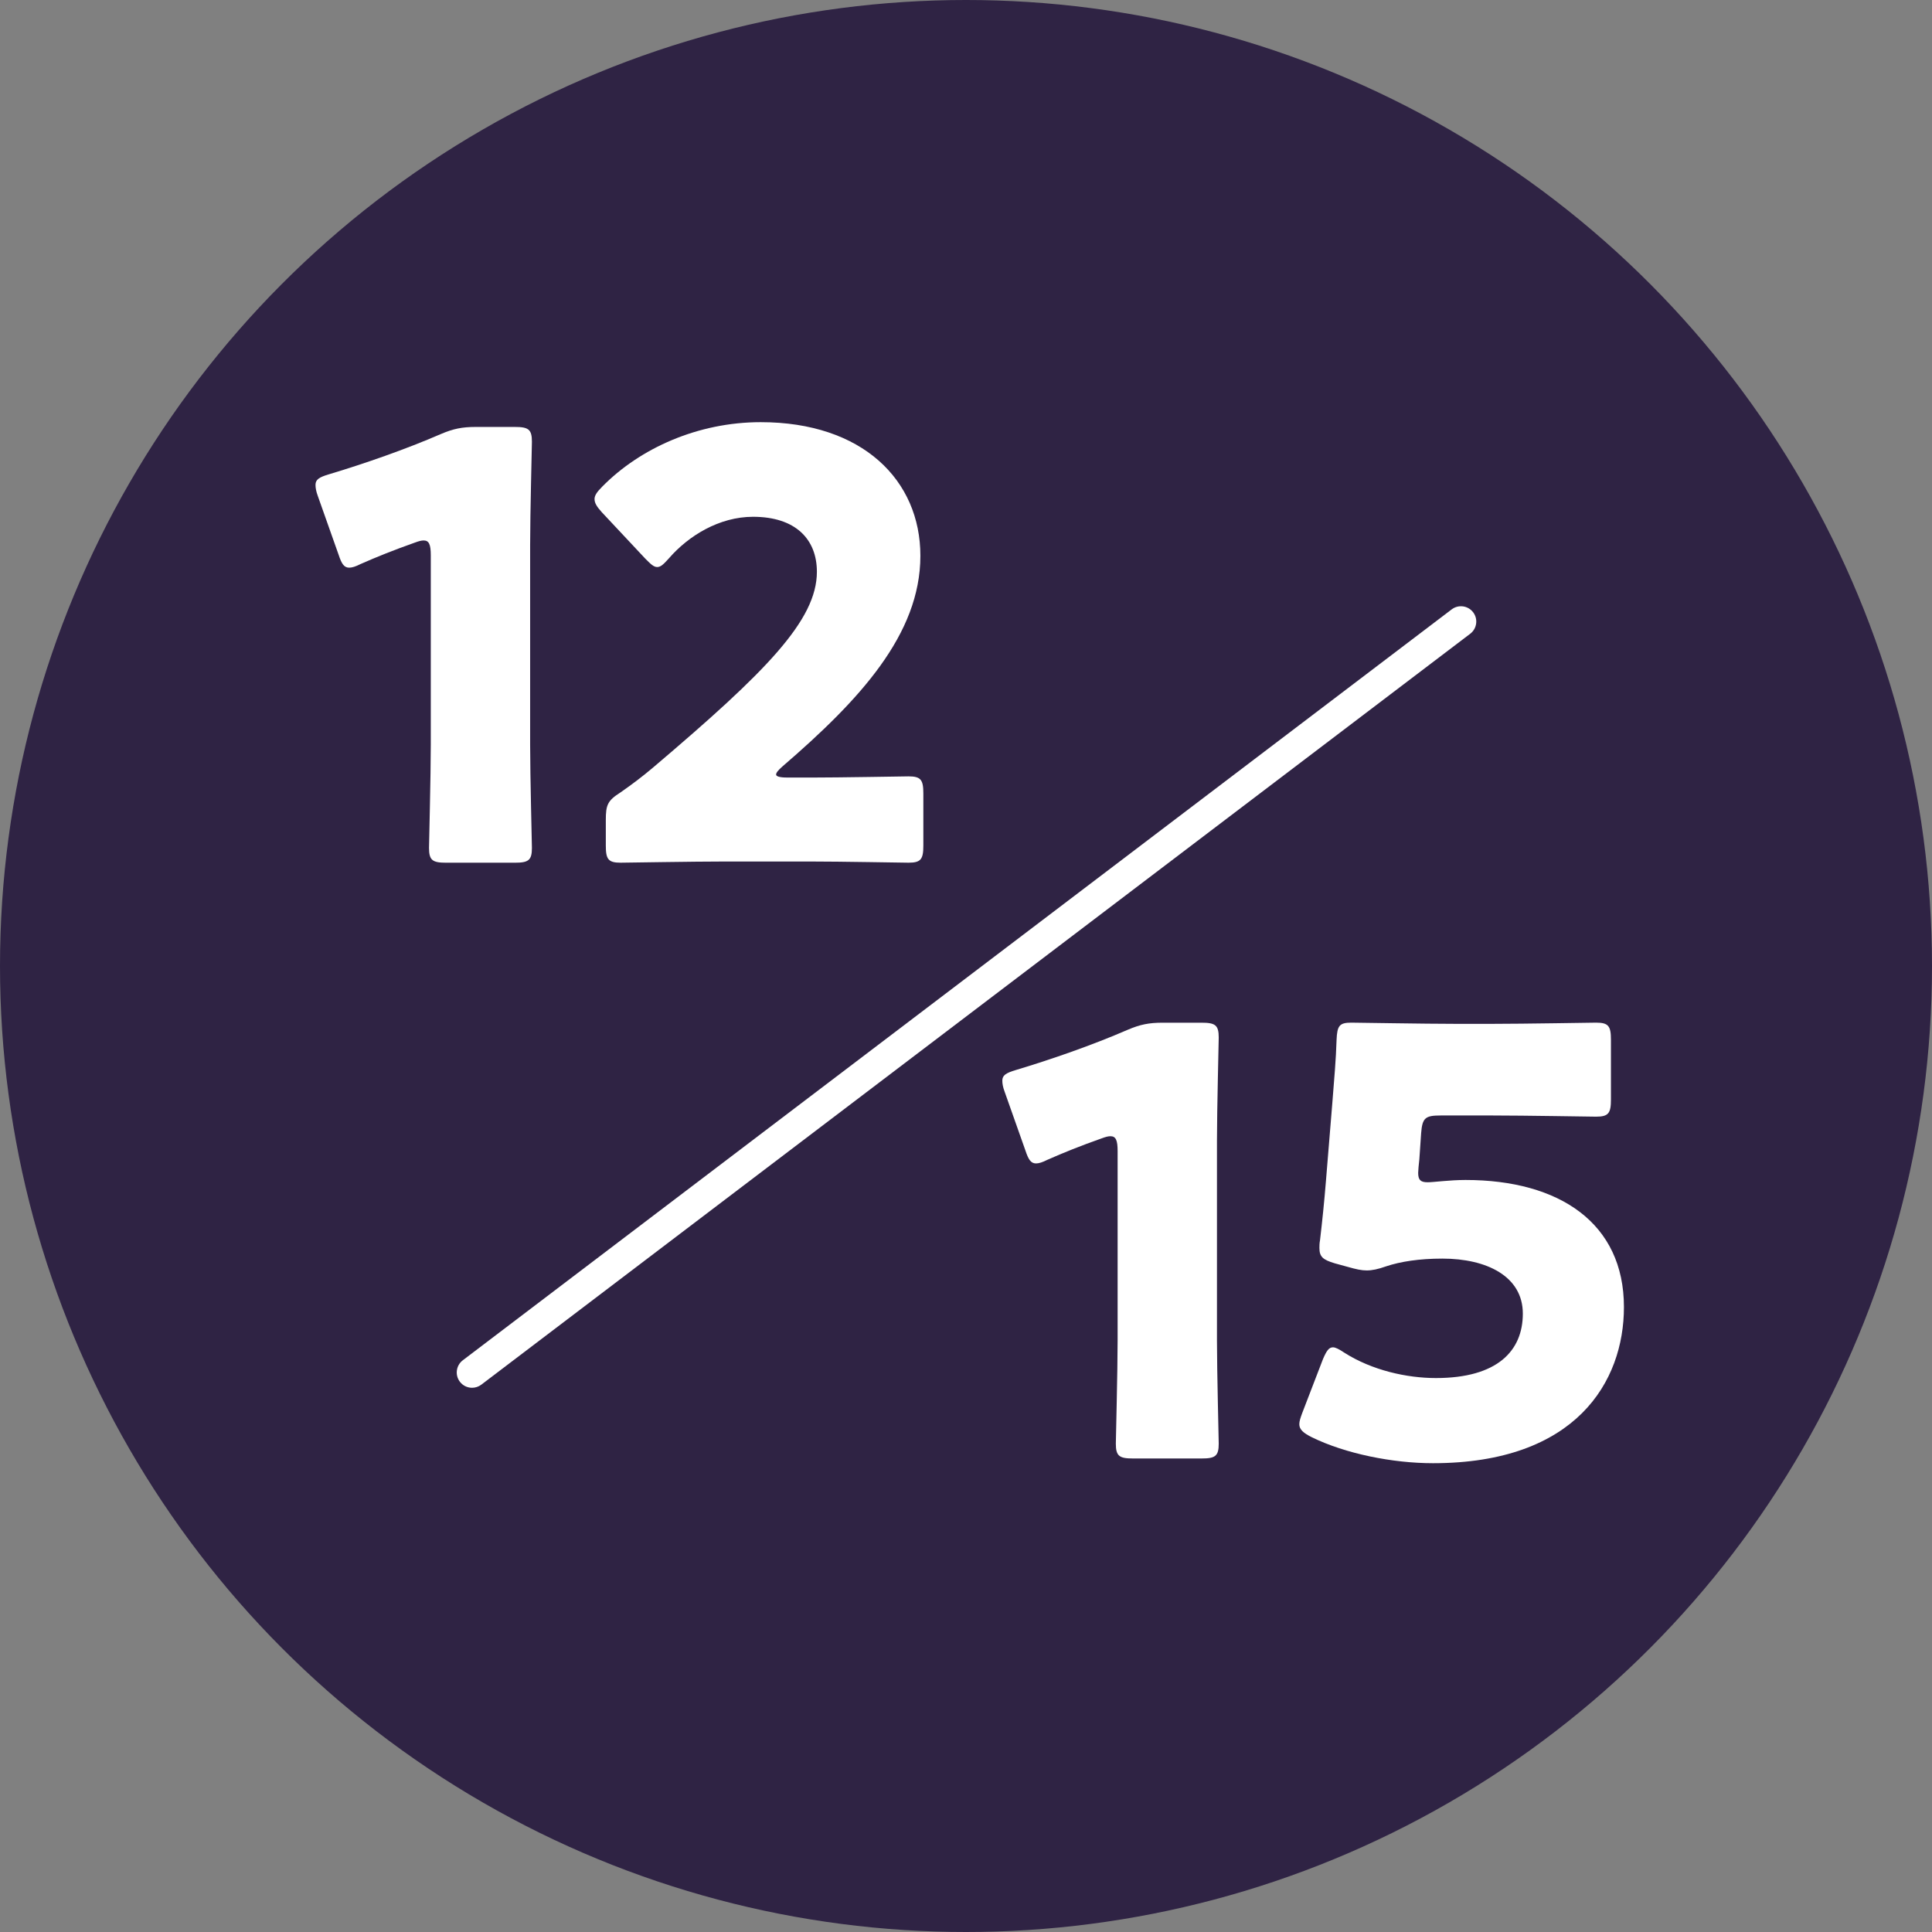
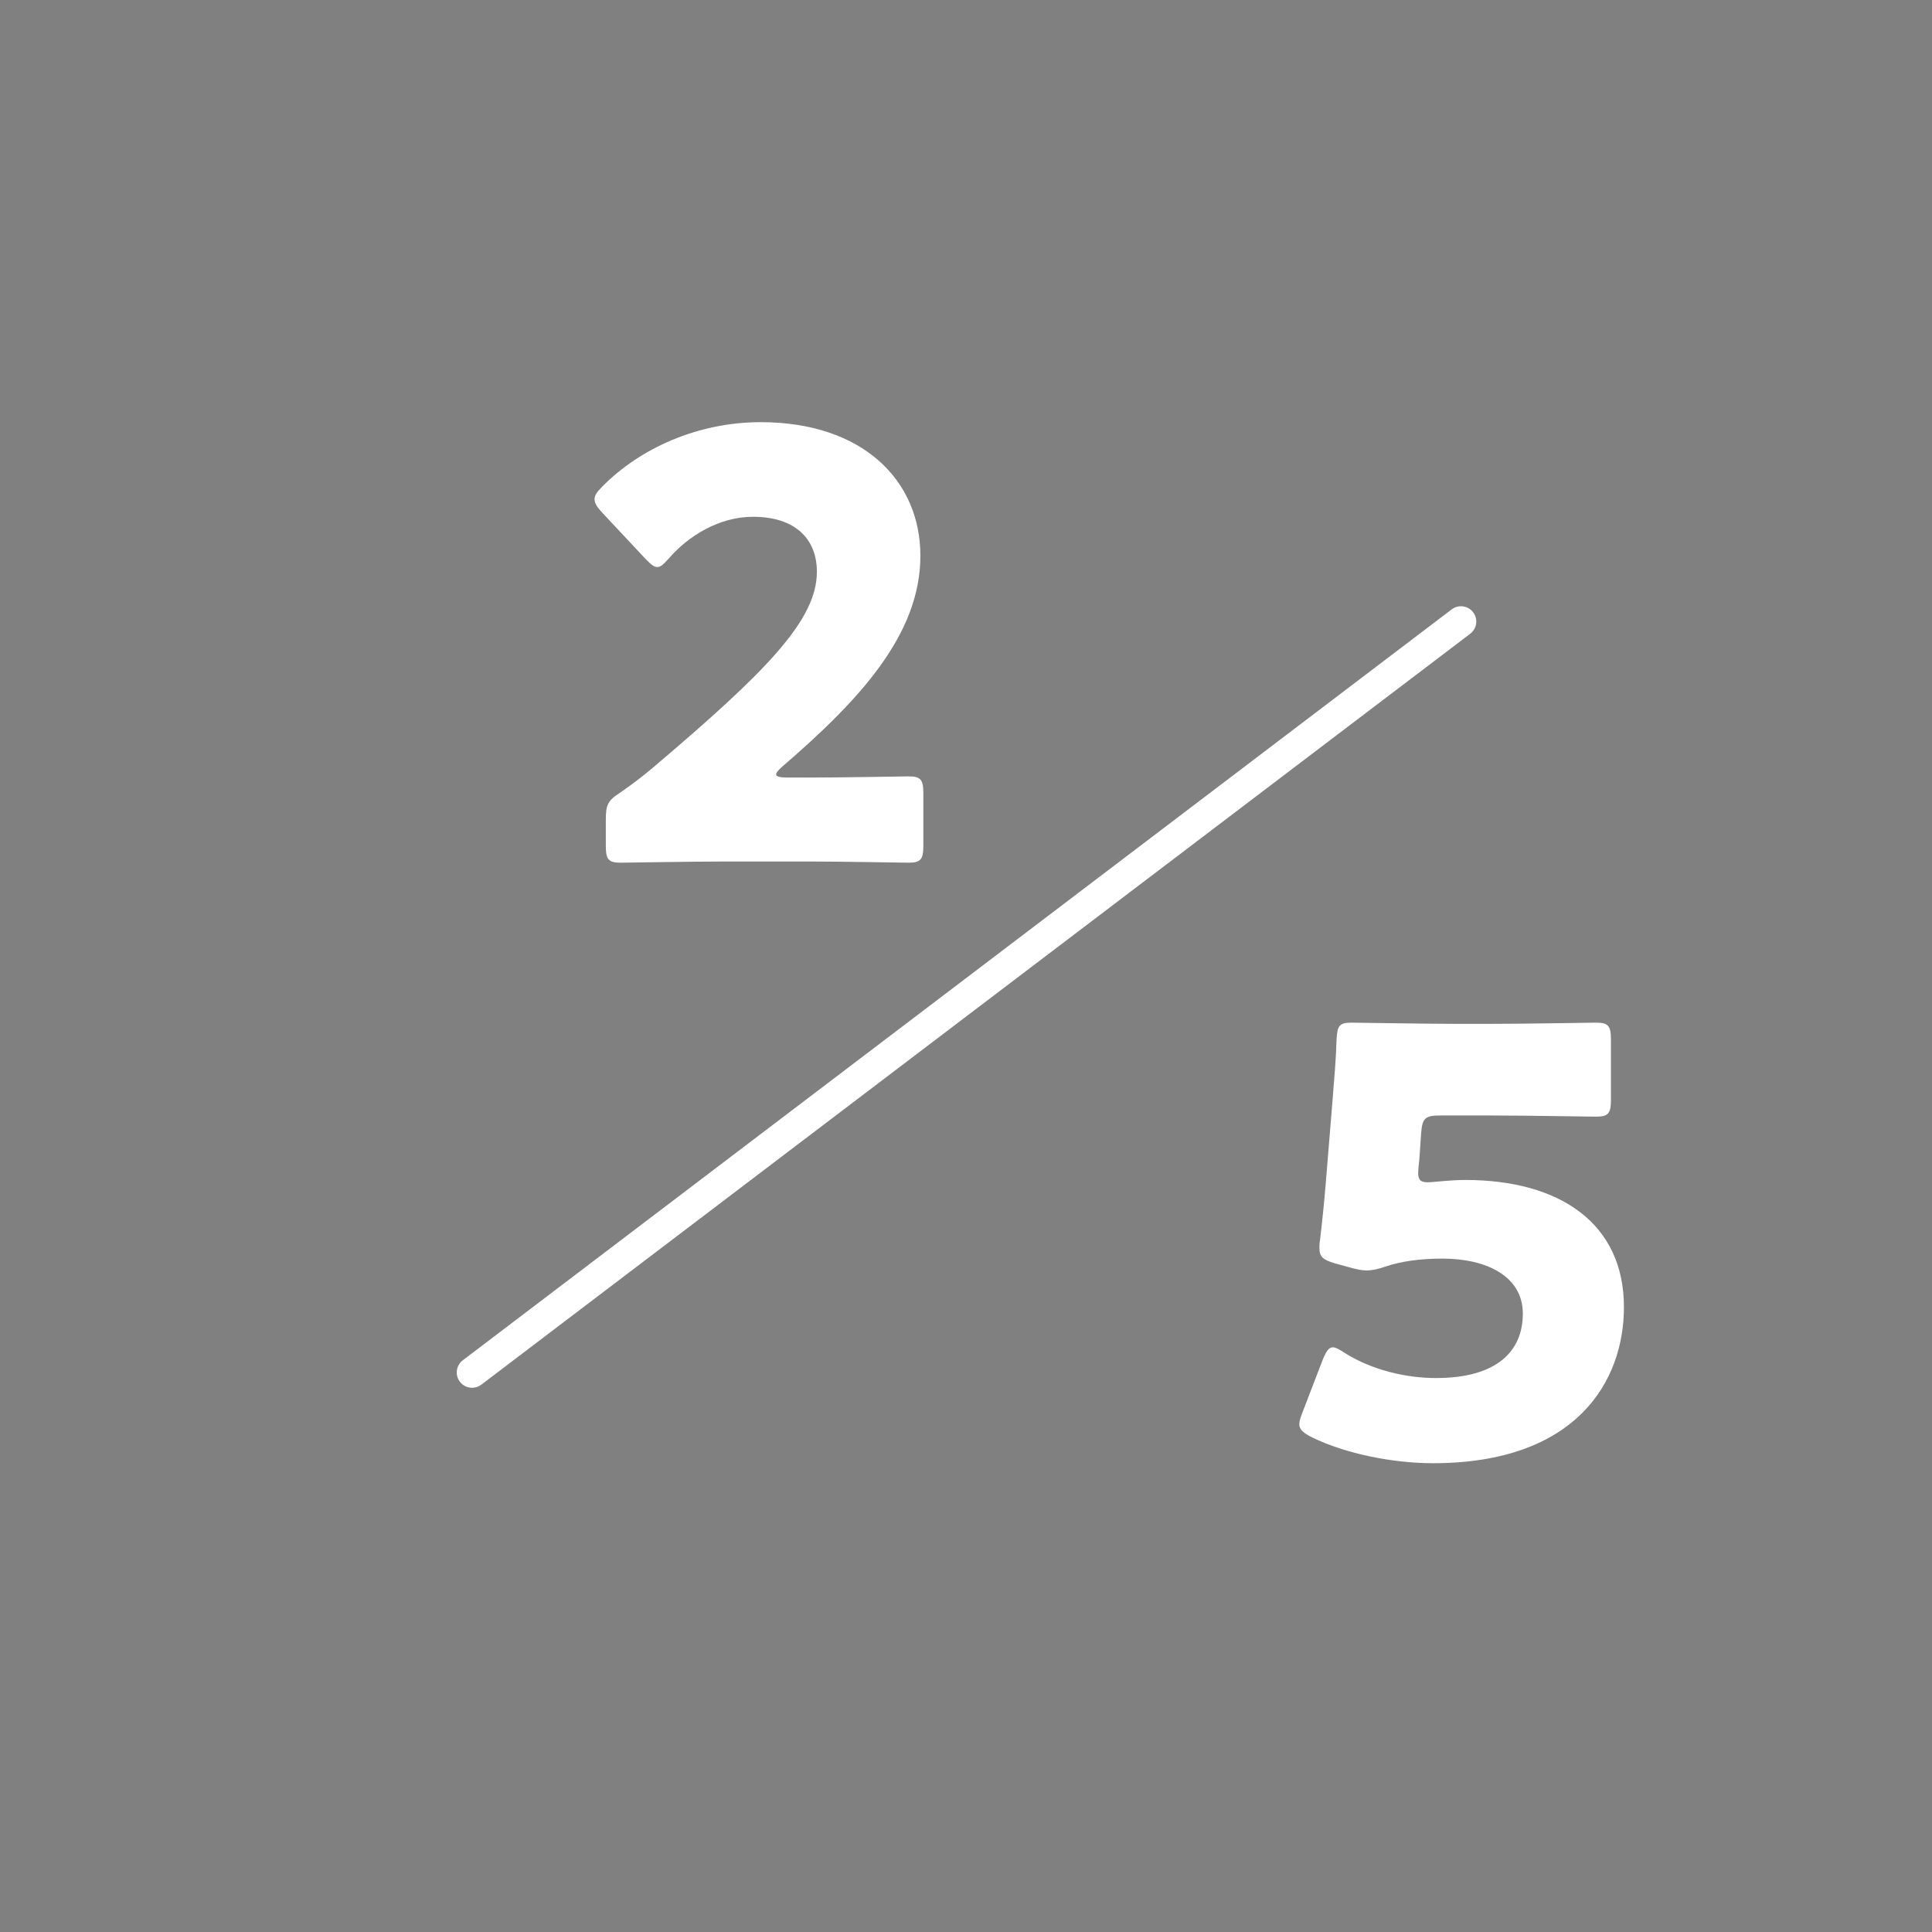
<svg xmlns="http://www.w3.org/2000/svg" version="1.1" id="レイヤー_1" x="0px" y="0px" width="98.562px" height="98.562px" viewBox="0 0 98.562 98.562" enable-background="new 0 0 98.562 98.562" xml:space="preserve">
  <rect x="0" y="0" width="98.562" height="98.562" fill="#808080" stroke="none" />
  <g>
-     <circle fill-rule="evenodd" clip-rule="evenodd" fill="#2F2344" cx="49.281" cy="49.281" r="49.281" />
    <g>
      <g>
-         <path fill="#FFFFFF" d="M27.045,37.979c0,1.599,0.091,5.068,0.091,5.279c0,0.634-0.181,0.754-0.875,0.754h-3.499     c-0.693,0-0.875-0.12-0.875-0.754c0-0.211,0.09-3.681,0.09-5.279v-9.653c0-0.543-0.09-0.754-0.361-0.754     c-0.121,0-0.241,0.03-0.482,0.12c-1.025,0.362-1.932,0.725-2.746,1.086c-0.24,0.121-0.422,0.182-0.572,0.182     c-0.271,0-0.393-0.211-0.543-0.664l-1.057-2.986c-0.09-0.241-0.12-0.422-0.12-0.573c0-0.271,0.181-0.392,0.694-0.543     c1.81-0.543,3.891-1.267,5.701-2.051c0.633-0.271,1.086-0.362,1.779-0.362h1.991c0.694,0,0.875,0.12,0.875,0.754     c0,0.211-0.091,3.681-0.091,5.279V37.979z" />
        <path fill="#FFFFFF" d="M41.312,39.668c1.569,0,4.827-0.061,5.039-0.061c0.633,0,0.754,0.182,0.754,0.875v2.654     c0,0.694-0.121,0.875-0.754,0.875c-0.212,0-3.47-0.061-5.039-0.061h-4.313c-1.599,0-5.128,0.061-5.339,0.061     c-0.634,0-0.754-0.181-0.754-0.875V41.84c0-0.784,0.09-0.995,0.754-1.418c0.604-0.422,1.086-0.784,1.658-1.267     c5.762-4.887,8.356-7.512,8.356-9.985c0-1.659-1.086-2.806-3.258-2.806c-1.72,0-3.288,0.966-4.284,2.112     c-0.271,0.301-0.422,0.452-0.603,0.452s-0.332-0.151-0.604-0.423l-2.232-2.383c-0.241-0.271-0.362-0.452-0.362-0.664     c0-0.181,0.121-0.361,0.393-0.633c1.931-1.961,4.887-3.288,8.084-3.288c5.189,0,8.146,2.956,8.146,6.817     c0,4.012-3.106,7.36-7.028,10.739c-0.242,0.211-0.332,0.332-0.332,0.423c0,0.09,0.181,0.15,0.543,0.15H41.312z" />
      </g>
    </g>
    <g>
      <g>
-         <path fill="#FFFFFF" d="M62.084,68.372c0,1.599,0.09,5.068,0.09,5.279c0,0.634-0.181,0.754-0.874,0.754h-3.5     c-0.693,0-0.875-0.12-0.875-0.754c0-0.211,0.091-3.681,0.091-5.279v-9.653c0-0.543-0.091-0.754-0.362-0.754     c-0.12,0-0.241,0.03-0.482,0.12c-1.025,0.362-1.931,0.725-2.745,1.086c-0.241,0.121-0.422,0.182-0.573,0.182     c-0.271,0-0.392-0.211-0.543-0.664l-1.056-2.986c-0.091-0.241-0.121-0.422-0.121-0.573c0-0.271,0.182-0.392,0.694-0.543     c1.81-0.543,3.892-1.267,5.701-2.051c0.634-0.271,1.086-0.362,1.78-0.362H61.3c0.693,0,0.874,0.12,0.874,0.754     c0,0.211-0.09,3.681-0.09,5.279V68.372z" />
        <path fill="#FFFFFF" d="M74.762,60.197c4.796,0,8.084,2.202,8.084,6.485c0,3.801-2.443,7.964-9.743,7.964     c-2.052,0-4.465-0.482-6.185-1.327c-0.422-0.211-0.633-0.392-0.633-0.663c0-0.151,0.06-0.332,0.15-0.573l1.056-2.745     c0.181-0.423,0.302-0.604,0.513-0.604c0.121,0,0.302,0.09,0.573,0.271c1.418,0.905,3.198,1.297,4.676,1.297     c3.138,0,4.435-1.388,4.435-3.288s-1.84-2.806-4.103-2.806c-1.177,0-2.142,0.151-2.866,0.393     c-0.422,0.15-0.724,0.211-0.995,0.211s-0.543-0.061-0.965-0.181l-0.664-0.182c-0.604-0.181-0.784-0.331-0.784-0.784     c0-0.09,0-0.241,0.03-0.392c0.12-1.026,0.211-1.901,0.302-3.017l0.331-4.043c0.091-1.177,0.182-2.142,0.212-3.167     c0.03-0.725,0.15-0.875,0.754-0.875c0.392,0,3.71,0.061,5.31,0.061h1.9c1.599,0,5.067-0.061,5.279-0.061     c0.633,0,0.754,0.181,0.754,0.875v3.047c0,0.693-0.121,0.874-0.754,0.874c-0.212,0-3.681-0.06-5.279-0.06h-2.655     c-0.784,0-0.935,0.12-0.995,0.904l-0.091,1.328c-0.03,0.241-0.06,0.603-0.06,0.693c0,0.362,0.12,0.482,0.482,0.482     C73.103,60.317,73.947,60.197,74.762,60.197z" />
      </g>
    </g>
    <path fill="#FFFFFF" d="M24.083,70.798c-0.236,0-0.469-0.105-0.623-0.309c-0.261-0.343-0.193-0.833,0.15-1.094L74.06,31.087   c0.343-0.26,0.832-0.194,1.094,0.15c0.261,0.343,0.193,0.833-0.15,1.094L24.554,70.64C24.413,70.746,24.247,70.798,24.083,70.798   L24.083,70.798z" />
  </g>
</svg>